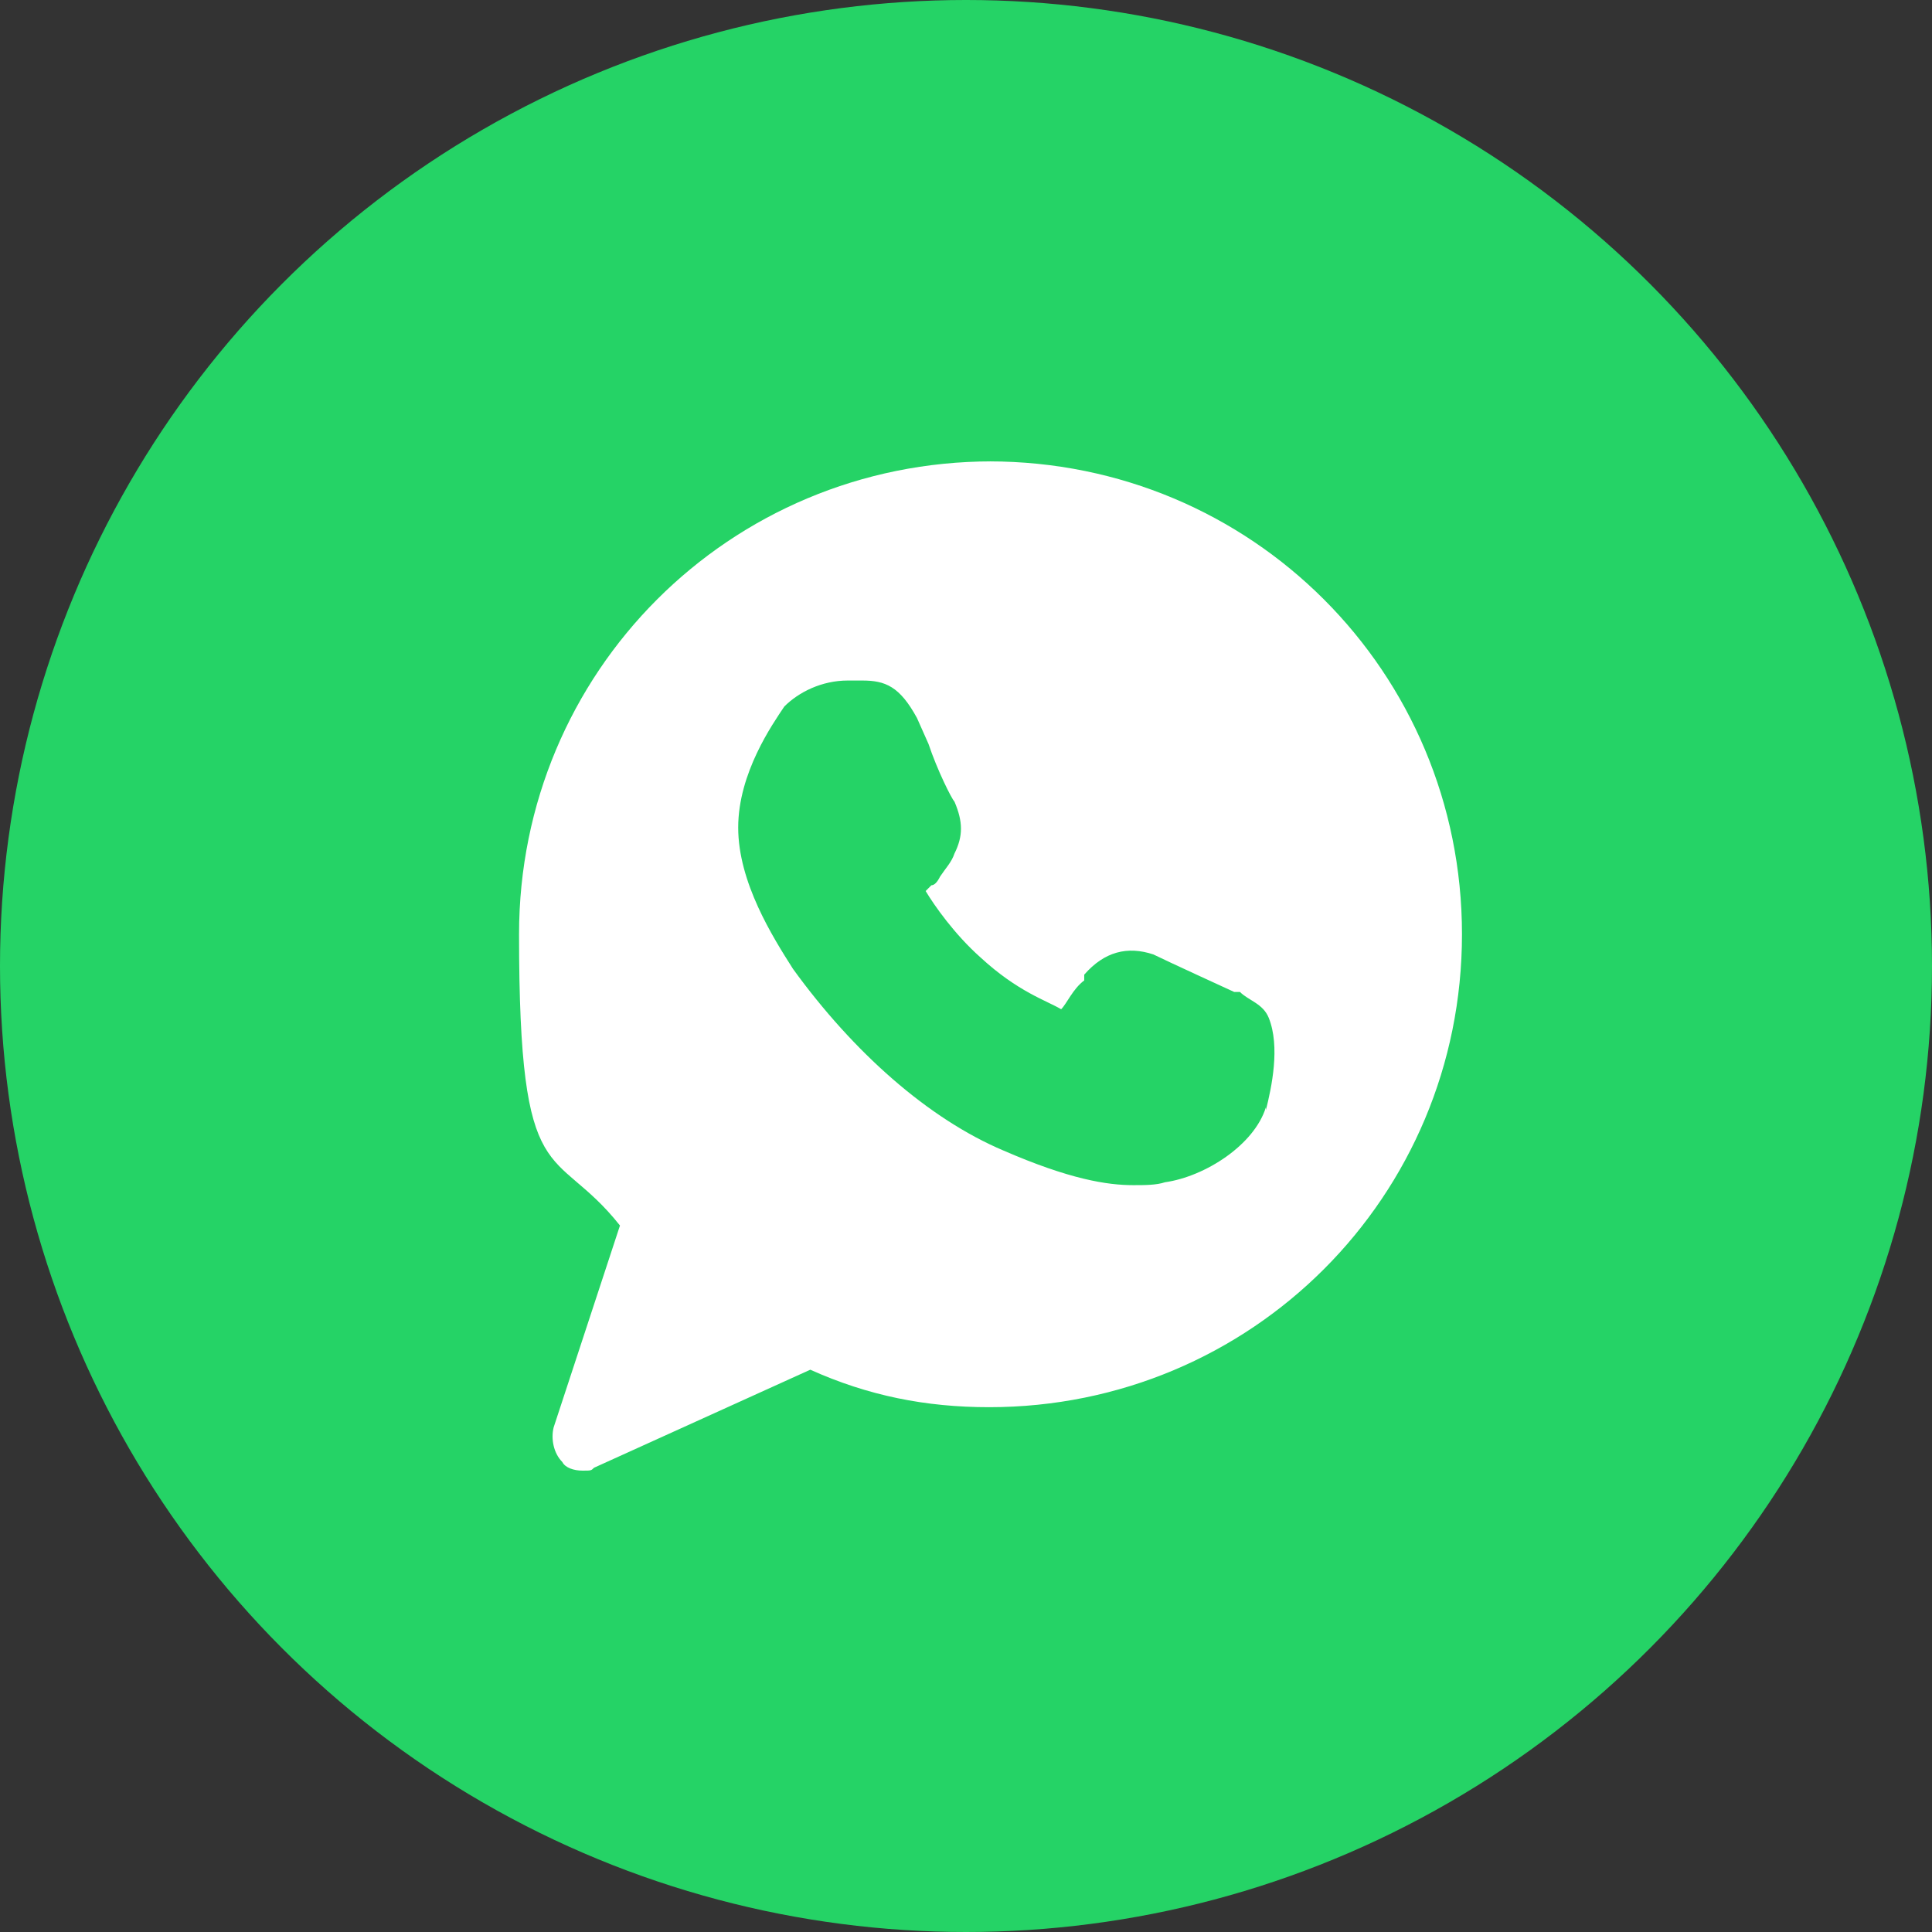
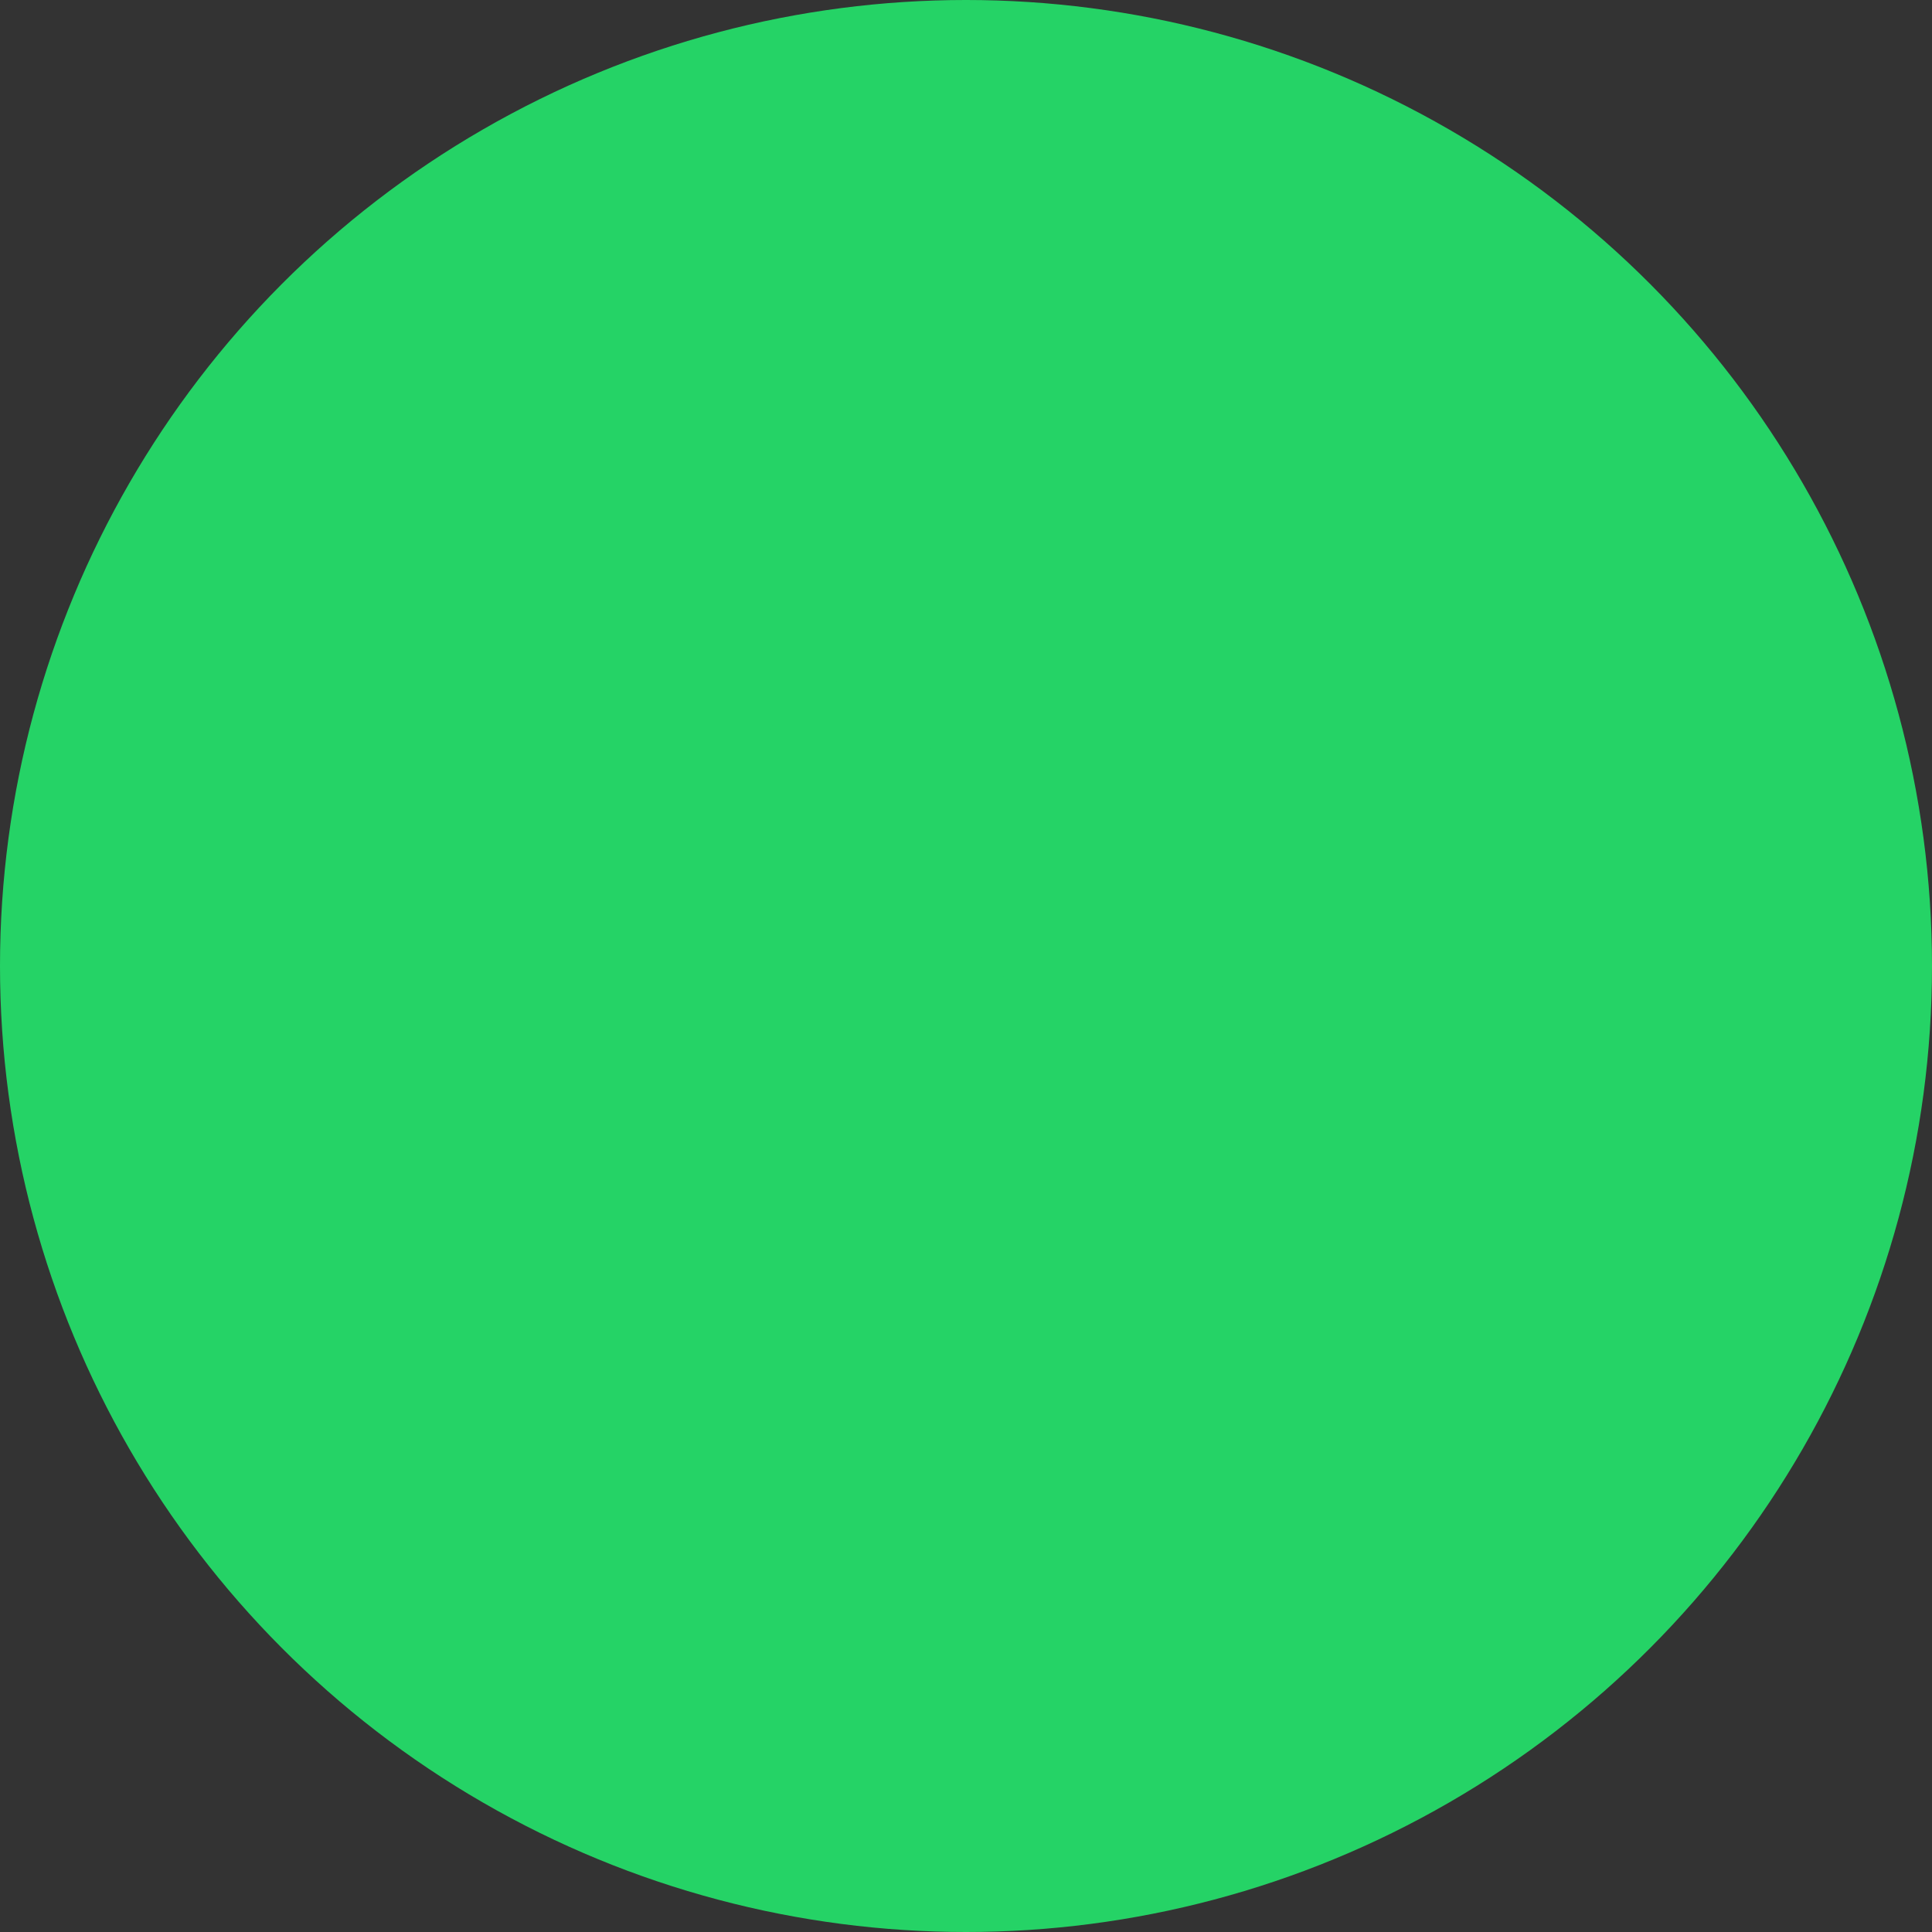
<svg xmlns="http://www.w3.org/2000/svg" version="1.1" viewBox="0 0 67 67">
  <rect x="0" y="0" width="67" height="67" fill="#333333" stroke="none" />
  <defs>
    <style>
      .cls-1 {
        fill: #fff;
      }

      .cls-2 {
        fill: #25d366;
      }
    </style>
  </defs>
  <g>
    <g id="Layer_1">
      <circle class="cls-2" cx="33.5" cy="33.5" r="33.5" />
-       <path class="cls-1" d="M34.4,16c-9.1,0-16.4,7.3-16.4,16.4s1.2,7.2,3.5,10.1l-2.3,7c-.1.4,0,.9.3,1.2.1.2.4.3.7.3s.3,0,.4-.1l7.5-3.4c2,.9,4,1.3,6.2,1.3,9.1,0,16.4-7.3,16.4-16.4s-7.3-16.4-16.4-16.4Z" />
      <path class="cls-2" d="M43.9,38.4c-.4,1.3-2.1,2.4-3.5,2.6-.3.1-.7.1-1.1.1-.9,0-2.2-.2-4.5-1.2-2.6-1.1-5.2-3.4-7.3-6.3h0c-.7-1.1-1.9-3-1.9-4.9s1.2-3.6,1.6-4.2c.5-.5,1.3-.9,2.2-.9h.5c.8,0,1.3.2,1.9,1.3l.4.9c.3.9.8,1.9.9,2,.3.7.3,1.2,0,1.8-.1.3-.3.5-.5.8-.1.2-.2.3-.3.3q-.1.1-.2.2c.3.5,1,1.5,1.9,2.3,1.3,1.2,2.3,1.5,2.8,1.8.2-.2.4-.7.8-1v-.2c.7-.8,1.5-1,2.4-.7.4.2,2.8,1.3,2.8,1.3h.2c.3.3.8.4,1,.9.4,1,.1,2.4-.1,3.2Z" />
    </g>
  </g>
</svg>